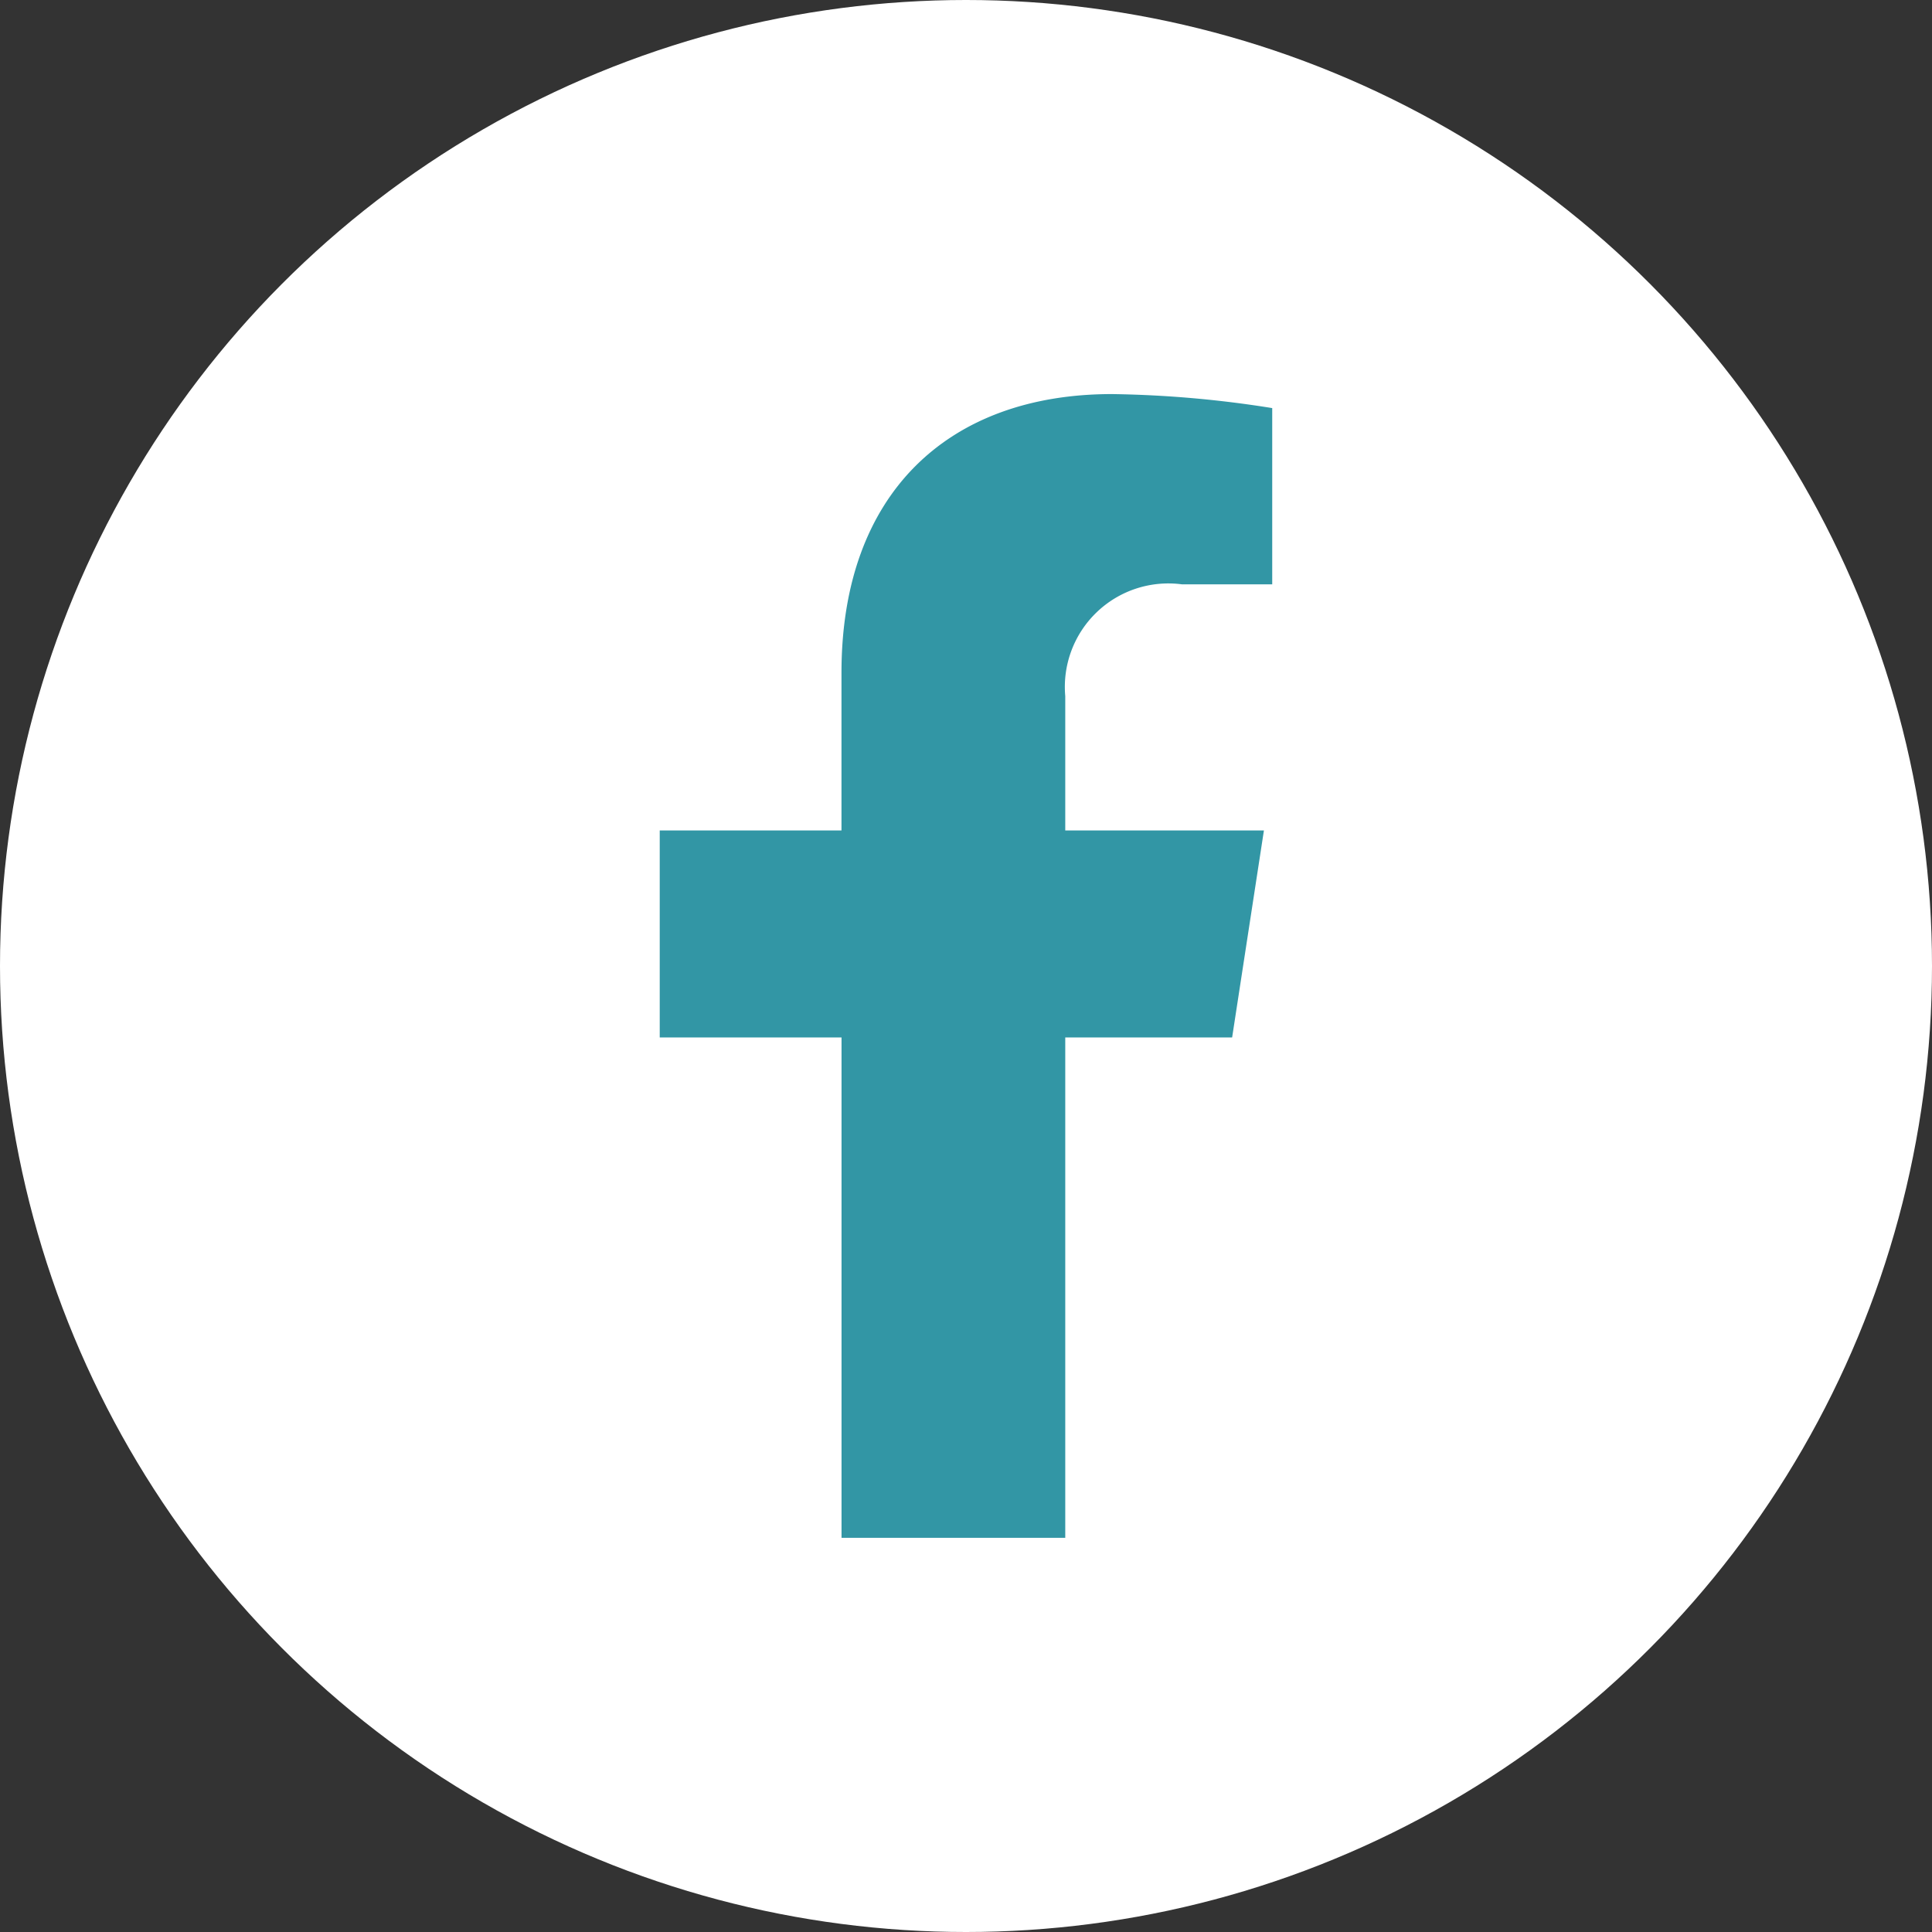
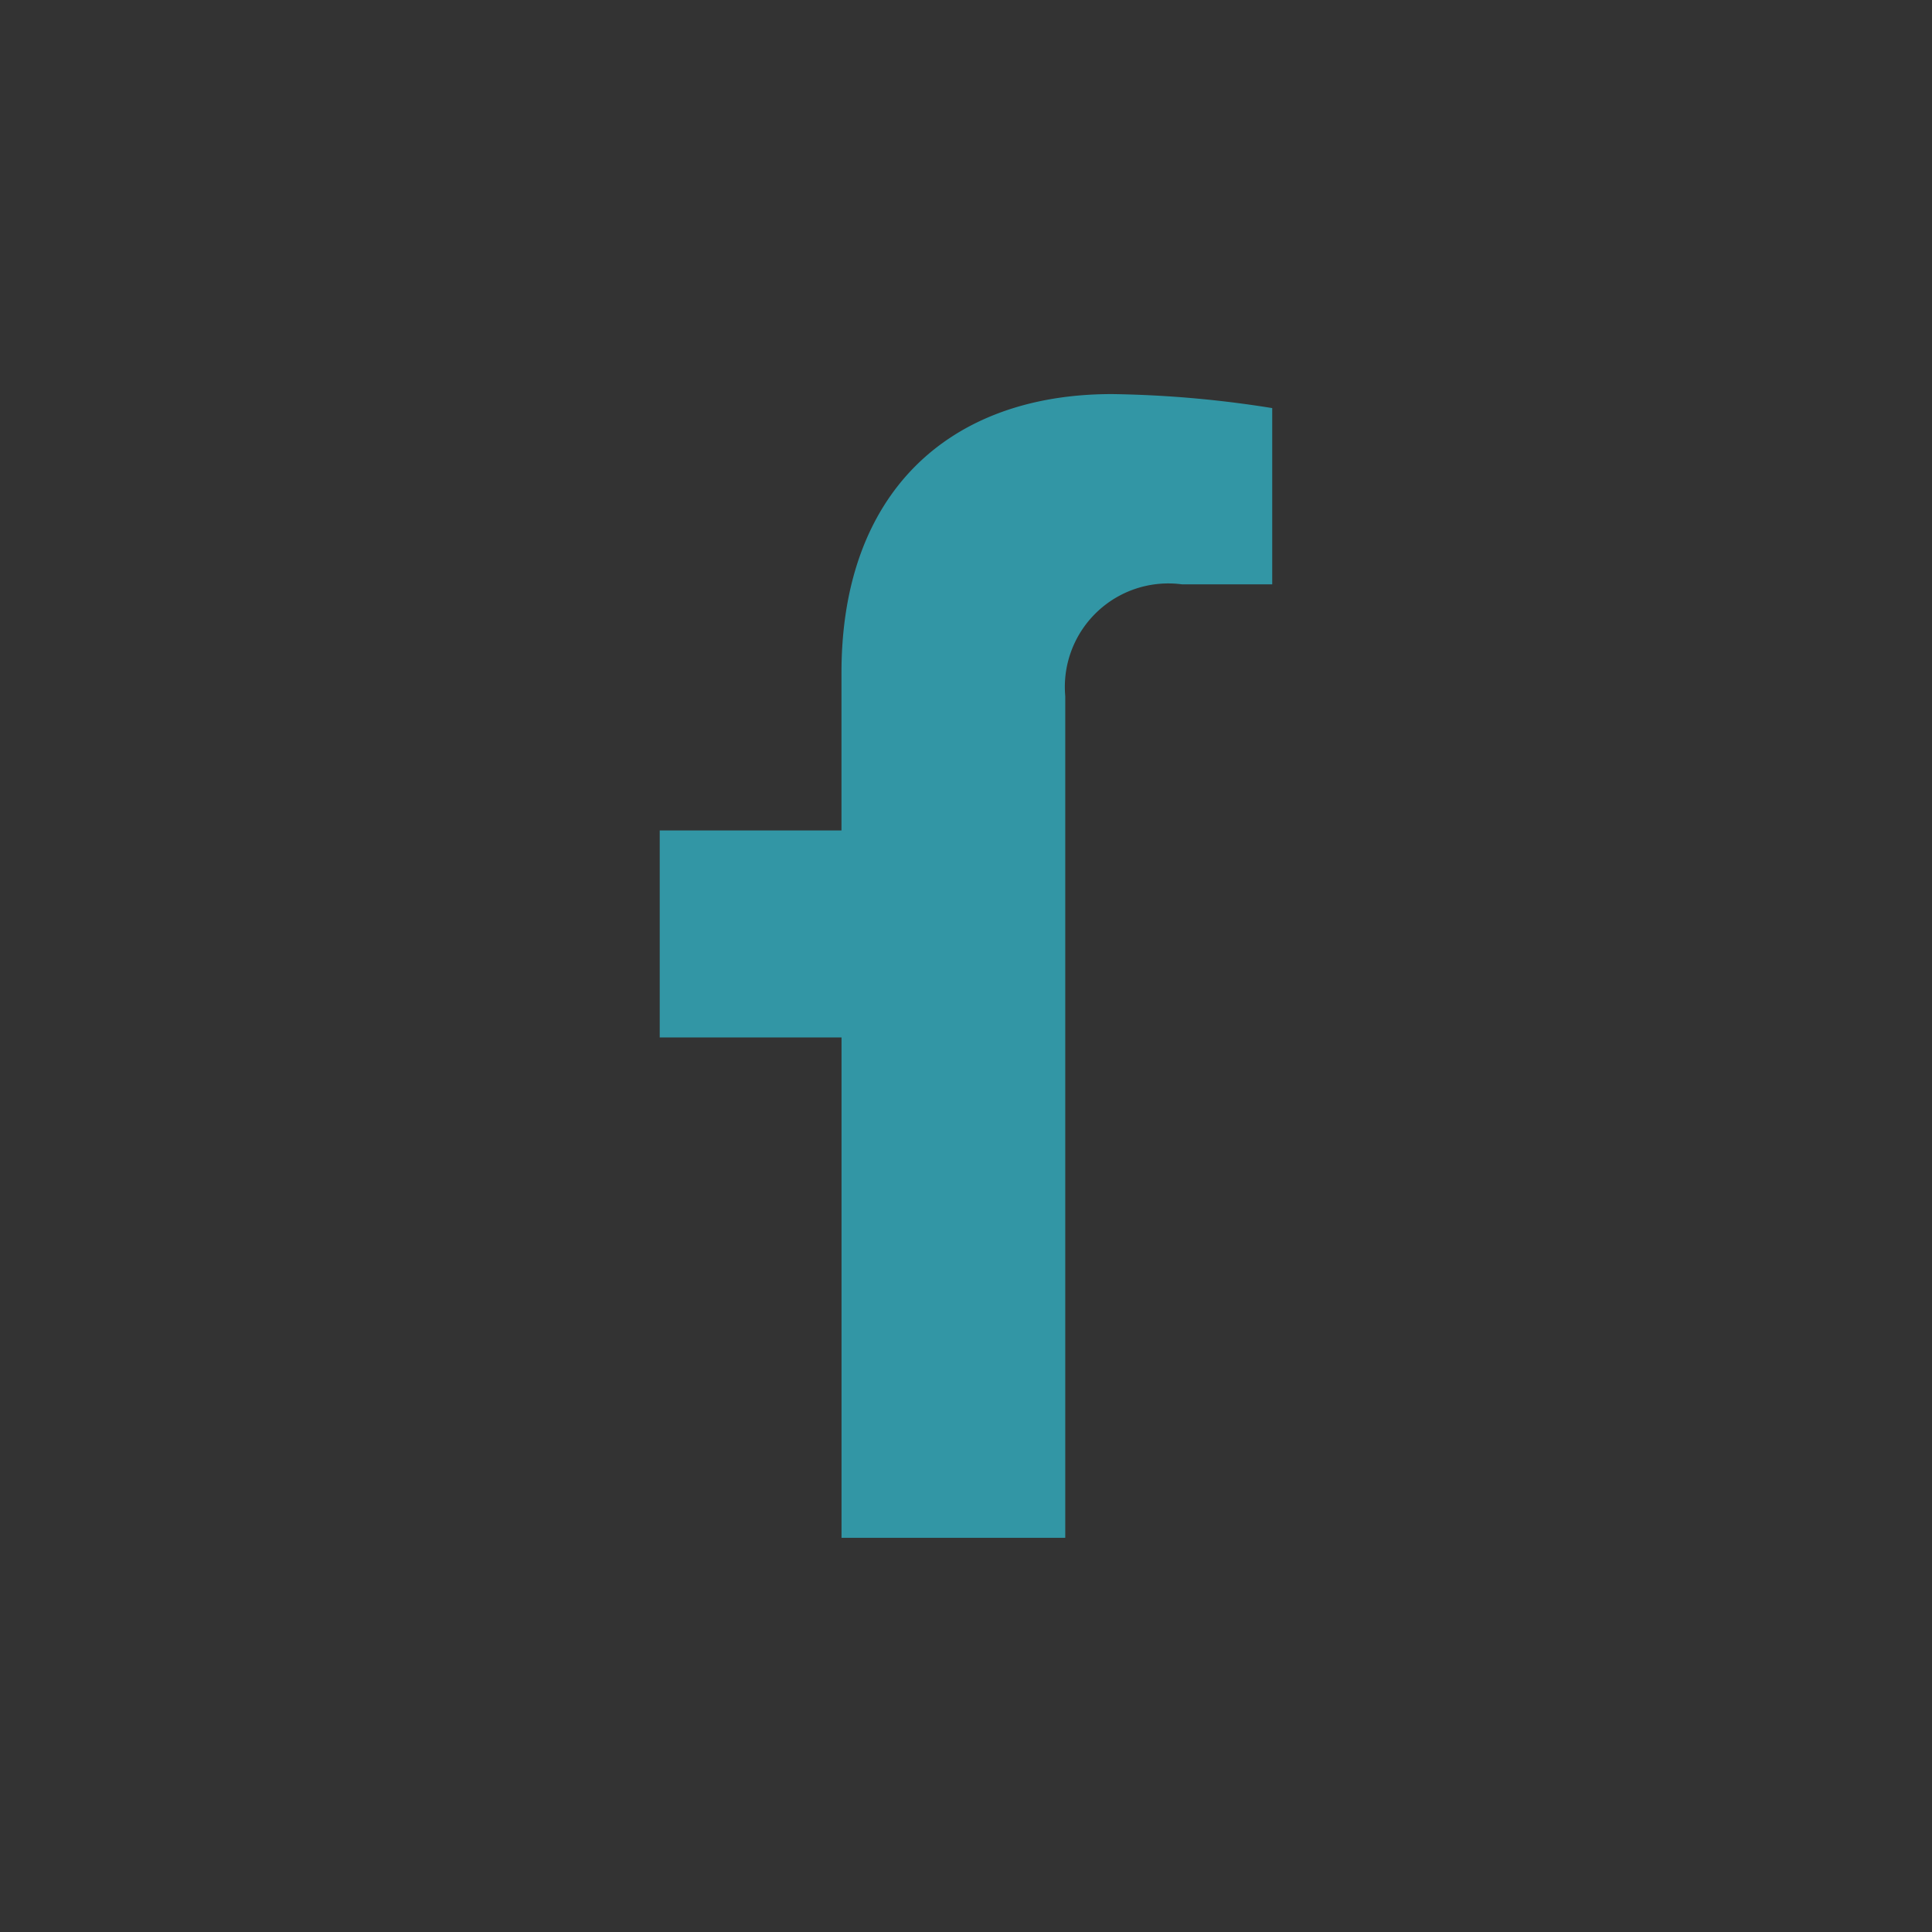
<svg xmlns="http://www.w3.org/2000/svg" width="40" height="40" viewBox="0 0 40 40">
  <rect x="0" y="0" width="40" height="40" fill="#333333" stroke="none" />
  <g id="icon-facebook.svg" transform="translate(-144 -623)">
-     <circle id="Ellipse_97" data-name="Ellipse 97" cx="20" cy="20" r="20" transform="translate(144 623)" fill="#fff" />
-     <path id="Icon_corebrands-facebook-f" data-name="Icon corebrands-facebook-f" d="M20.211,13.32l.658-4.285H16.756V6.254a2.143,2.143,0,0,1,2.416-2.315h1.869V.29A22.8,22.8,0,0,0,17.723,0c-3.386,0-5.6,2.053-5.6,5.768V9.035H8.36v4.285h3.764V23.68h4.632V13.321Z" transform="translate(149.299 631.159)" fill="#3296a5" />
+     <path id="Icon_corebrands-facebook-f" data-name="Icon corebrands-facebook-f" d="M20.211,13.32H16.756V6.254a2.143,2.143,0,0,1,2.416-2.315h1.869V.29A22.8,22.8,0,0,0,17.723,0c-3.386,0-5.6,2.053-5.6,5.768V9.035H8.36v4.285h3.764V23.68h4.632V13.321Z" transform="translate(149.299 631.159)" fill="#3296a5" />
  </g>
</svg>